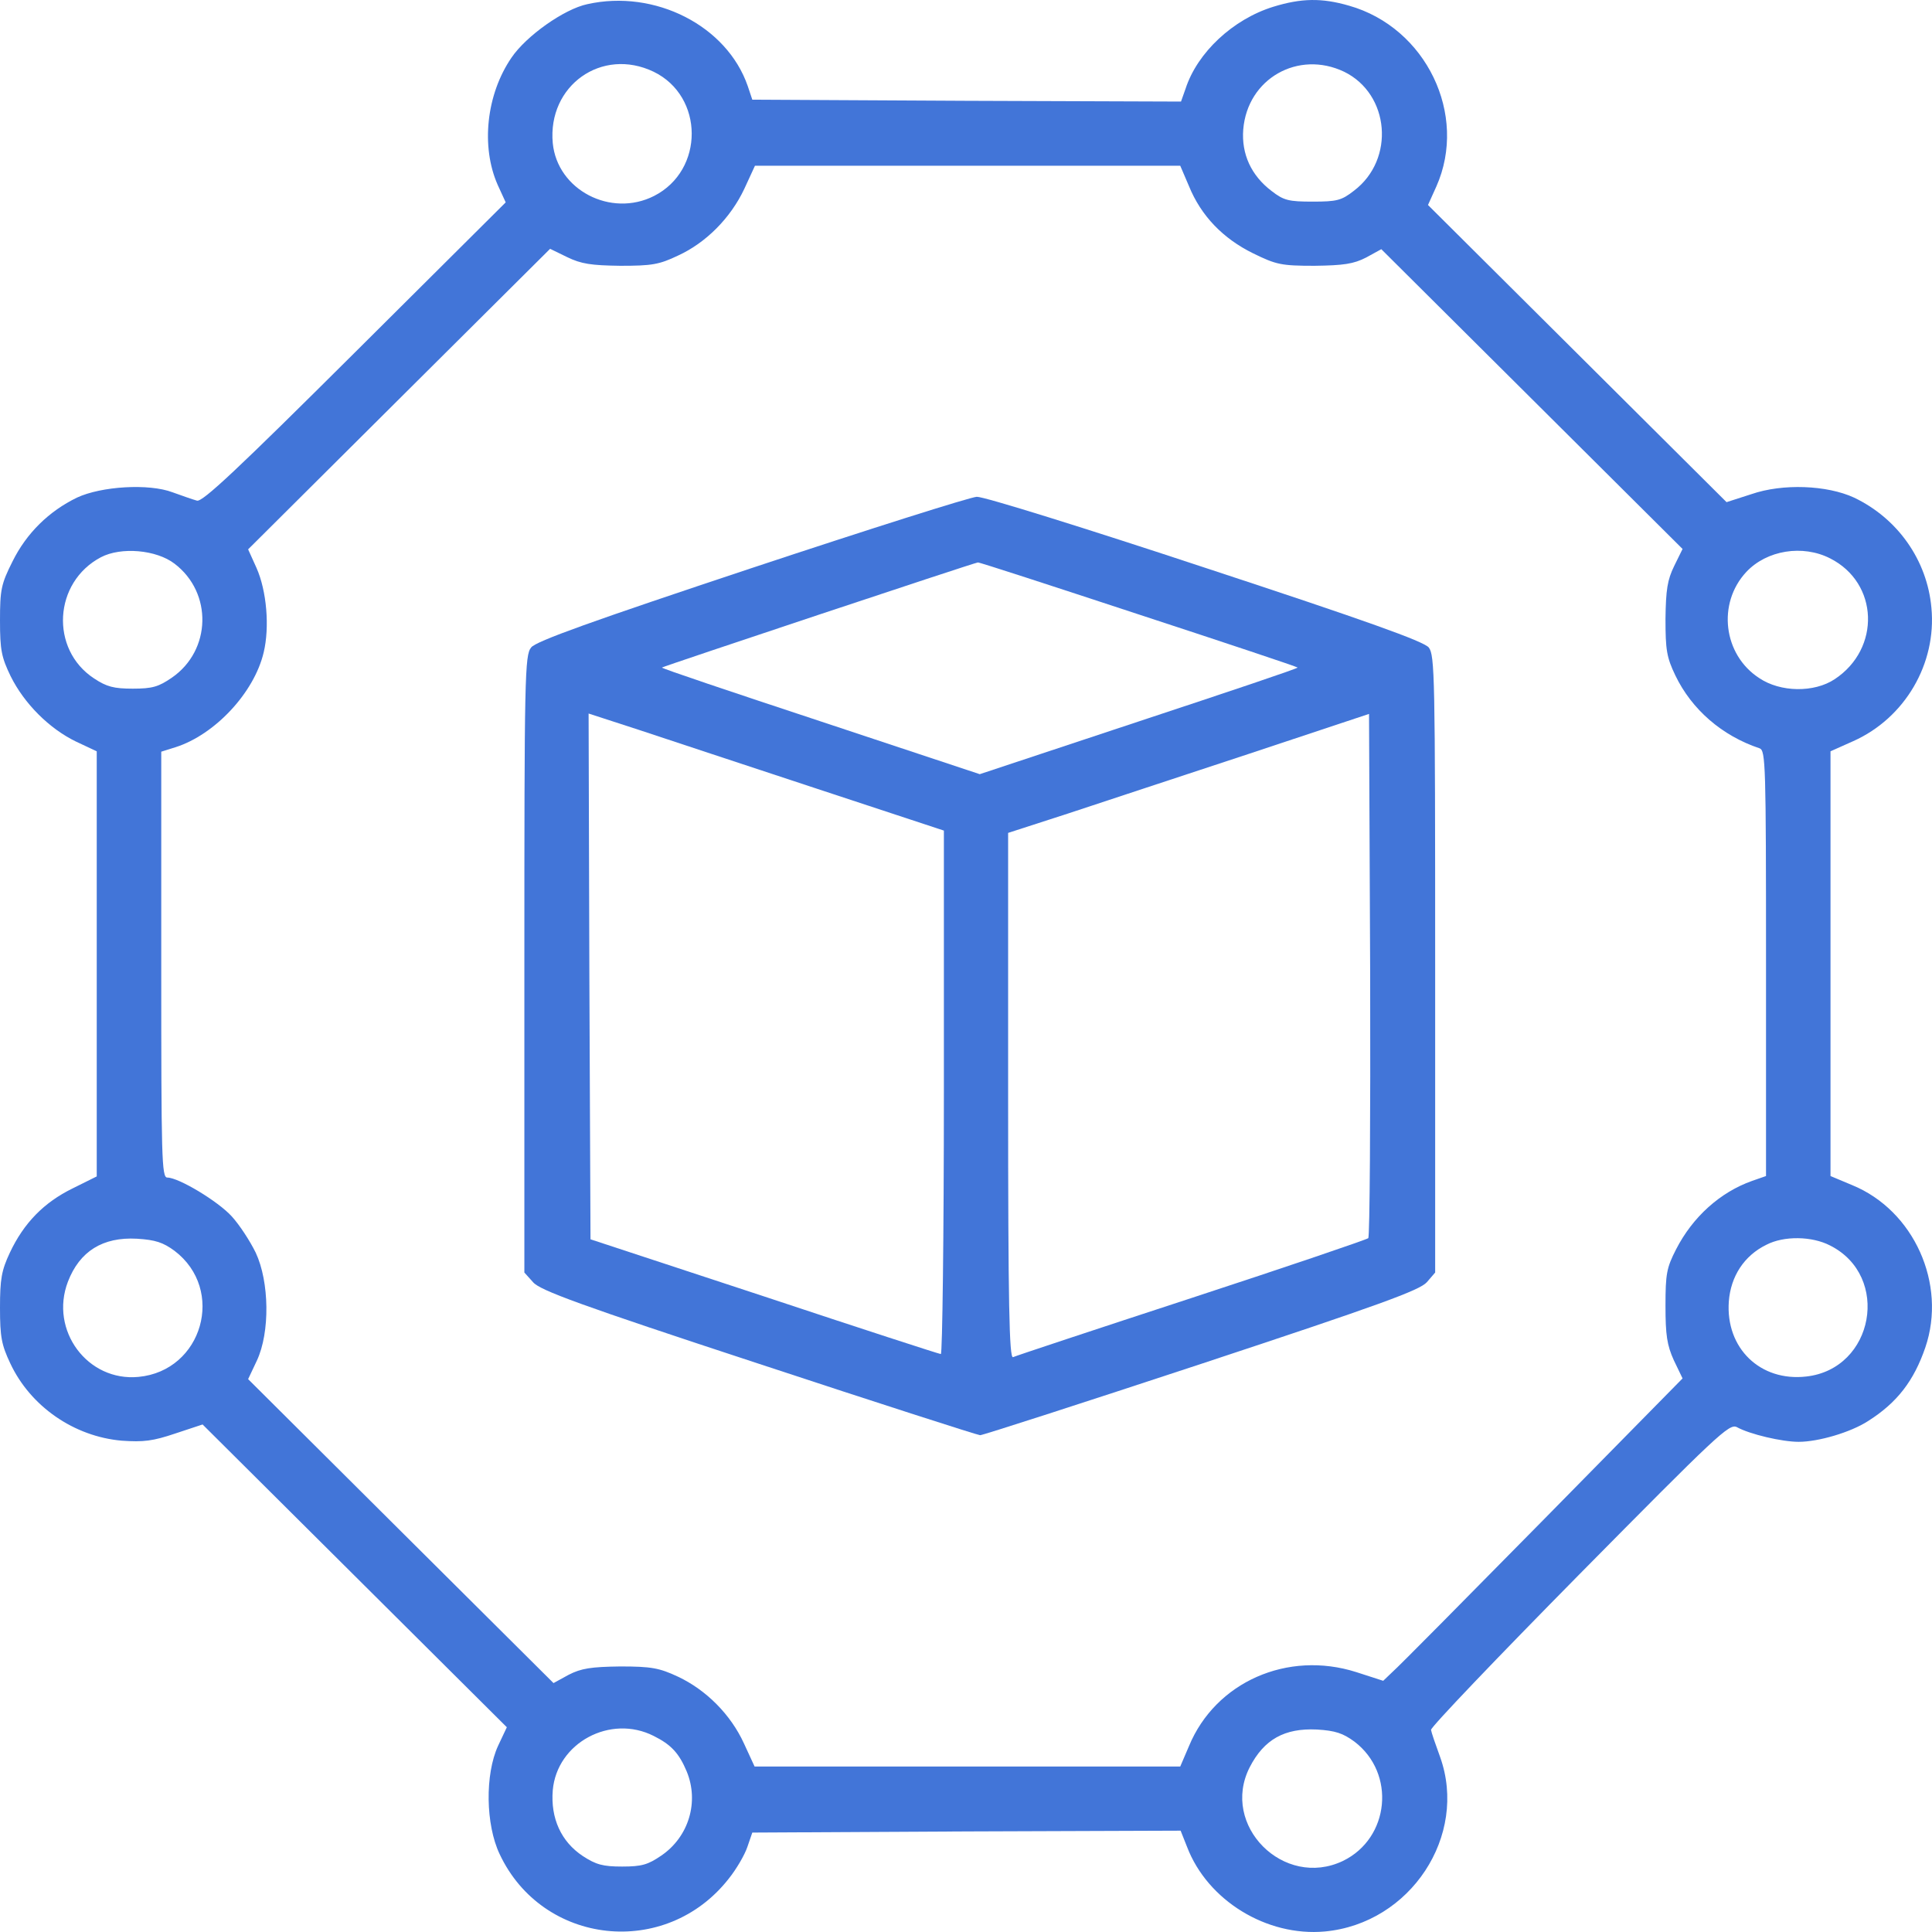
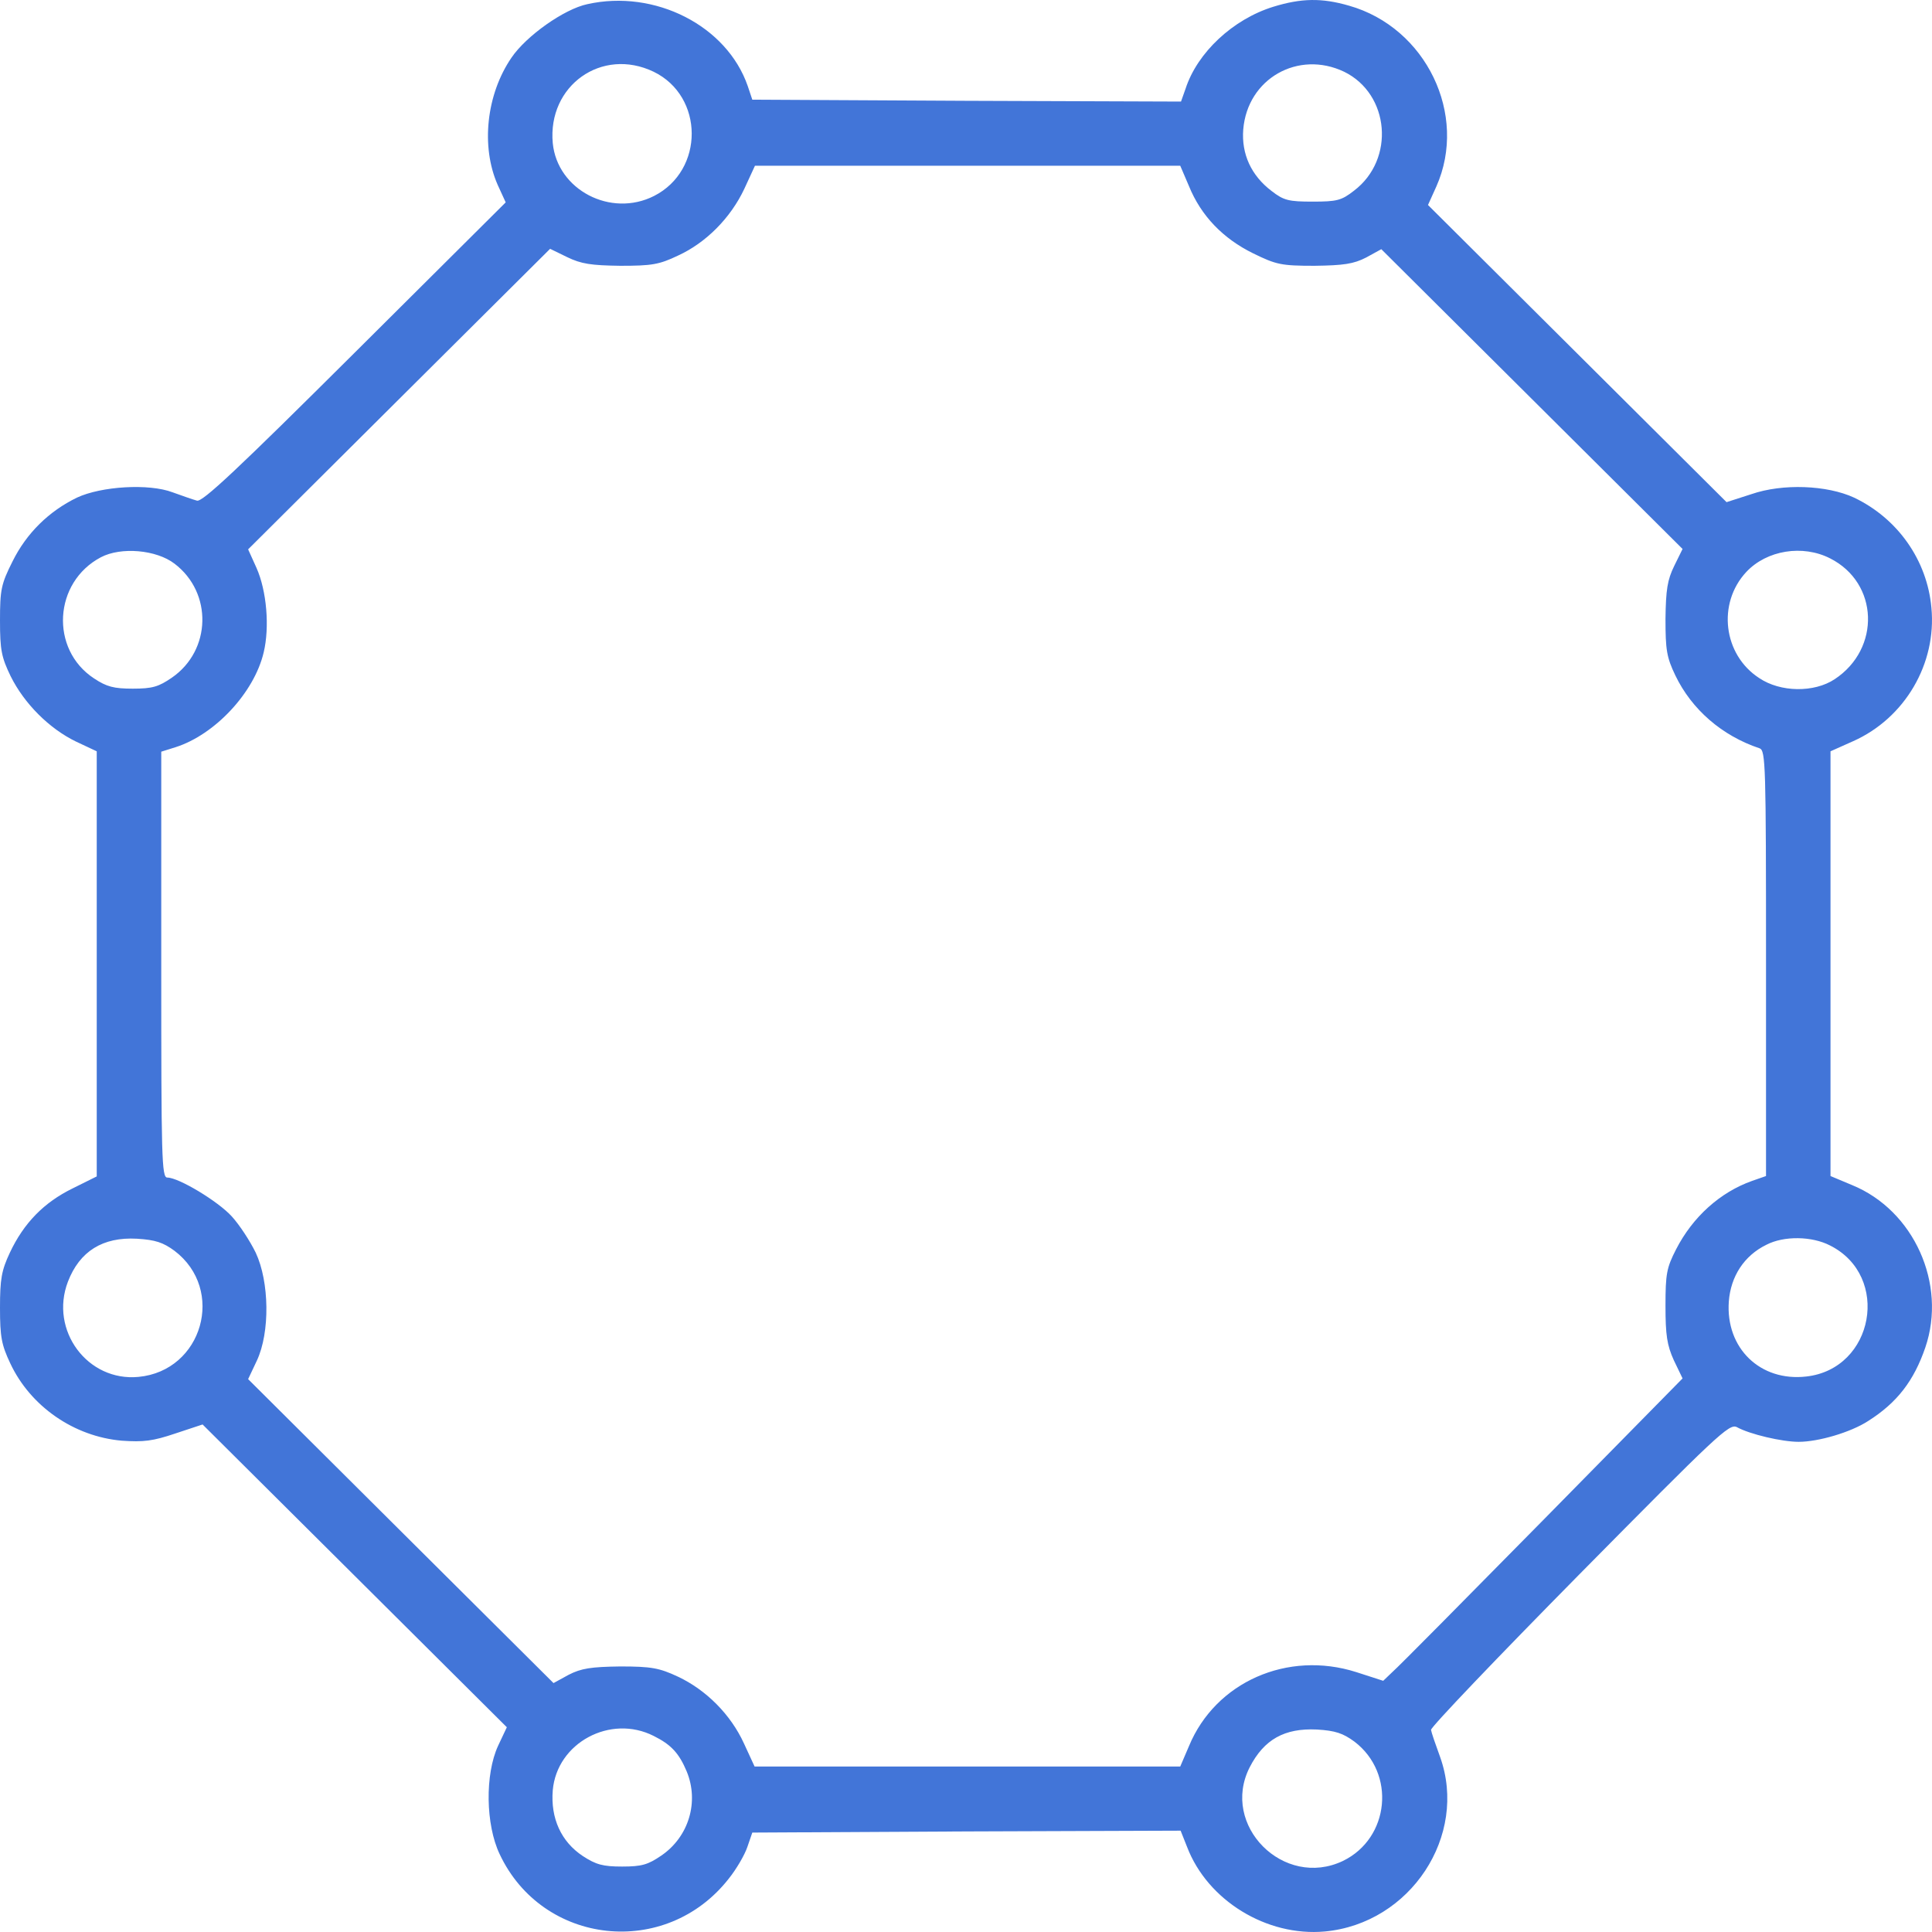
<svg xmlns="http://www.w3.org/2000/svg" width="56" height="56" viewBox="0 0 56 56" fill="none">
  <path d="M17.023 0.121C16.352 0.263 15.252 1.04 14.823 1.675C14.098 2.736 13.933 4.246 14.427 5.362L14.658 5.866L10.282 10.221C6.884 13.603 5.861 14.566 5.707 14.511C5.586 14.478 5.278 14.369 5.003 14.27C4.311 14.008 2.936 14.095 2.232 14.423C1.419 14.817 0.77 15.452 0.363 16.273C0.033 16.929 0 17.093 0 17.991C0 18.844 0.044 19.052 0.308 19.599C0.704 20.398 1.43 21.12 2.199 21.493L2.804 21.777V27.938V34.099L2.1 34.449C1.276 34.854 0.693 35.445 0.286 36.309C0.044 36.824 0 37.075 0 37.907C0 38.75 0.044 38.98 0.297 39.516C0.88 40.763 2.144 41.639 3.53 41.759C4.157 41.803 4.432 41.77 5.08 41.551L5.872 41.289L10.282 45.677L14.691 50.065L14.438 50.601C14.054 51.433 14.076 52.888 14.482 53.742C15.725 56.39 19.299 56.784 21.124 54.453C21.344 54.18 21.586 53.764 21.663 53.534L21.806 53.118L28.019 53.085L34.221 53.063L34.408 53.534C35.002 55.088 36.717 56.138 38.4 55.985C40.885 55.755 42.557 53.206 41.743 50.929C41.611 50.568 41.49 50.218 41.479 50.142C41.468 50.065 43.403 48.041 45.779 45.633C49.77 41.595 50.122 41.256 50.342 41.365C50.716 41.573 51.651 41.792 52.135 41.792C52.706 41.792 53.641 41.518 54.147 41.19C54.994 40.654 55.477 40.019 55.807 39.056C56.434 37.218 55.477 35.084 53.685 34.351L53.058 34.088V27.938V21.777L53.718 21.482C55.214 20.814 56.137 19.238 55.983 17.619C55.862 16.24 55.005 15.025 53.74 14.423C52.959 14.062 51.673 14.008 50.76 14.325L50.045 14.555L45.724 10.254L41.391 5.942L41.633 5.406C42.557 3.327 41.336 0.799 39.104 0.165C38.312 -0.065 37.718 -0.054 36.904 0.197C35.739 0.558 34.705 1.521 34.364 2.572L34.232 2.944L28.019 2.922L21.806 2.889L21.674 2.495C21.069 0.744 18.98 -0.317 17.023 0.121ZM18.947 2.08C20.41 2.791 20.421 4.936 18.958 5.68C17.704 6.315 16.154 5.505 16.022 4.148C15.868 2.484 17.441 1.357 18.947 2.08ZM38.961 2.08C40.28 2.725 40.445 4.618 39.247 5.527C38.884 5.811 38.752 5.844 38.048 5.844C37.355 5.844 37.212 5.811 36.86 5.538C36.267 5.089 35.981 4.465 36.036 3.754C36.157 2.277 37.63 1.445 38.961 2.08ZM34.463 5.395C34.815 6.26 35.453 6.916 36.322 7.343C36.992 7.671 37.135 7.704 38.103 7.704C38.95 7.693 39.236 7.65 39.599 7.464L40.038 7.223L44.404 11.567L48.77 15.912L48.528 16.404C48.33 16.809 48.286 17.093 48.275 17.936C48.275 18.833 48.308 19.052 48.561 19.578C49.033 20.562 49.913 21.328 51.002 21.69C51.178 21.755 51.189 22.149 51.189 27.927V34.088L50.782 34.23C49.858 34.559 49.066 35.27 48.583 36.211C48.308 36.747 48.275 36.922 48.275 37.852C48.275 38.695 48.319 38.991 48.517 39.428L48.77 39.954L44.712 44.079C42.48 46.344 40.533 48.314 40.368 48.456L40.093 48.719L39.313 48.467C37.322 47.833 35.233 48.752 34.463 50.612L34.21 51.203H28.041H21.872L21.564 50.535C21.179 49.693 20.465 48.982 19.651 48.599C19.112 48.347 18.881 48.303 17.979 48.303C17.133 48.314 16.847 48.358 16.484 48.544L16.044 48.785L11.612 44.375L7.192 39.975L7.445 39.439C7.83 38.618 7.808 37.152 7.412 36.309C7.247 35.97 6.939 35.5 6.719 35.259C6.323 34.821 5.179 34.132 4.849 34.132C4.685 34.132 4.674 33.563 4.674 27.96V21.788L5.091 21.657C6.224 21.296 7.368 20.081 7.643 18.91C7.819 18.177 7.731 17.126 7.434 16.459L7.192 15.923L11.568 11.567L15.945 7.212L16.44 7.453C16.847 7.65 17.133 7.693 17.979 7.704C18.892 7.704 19.101 7.671 19.651 7.409C20.465 7.037 21.179 6.315 21.575 5.472L21.883 4.804H28.052H34.21L34.463 5.395ZM5.058 16.338C6.169 17.181 6.125 18.855 4.981 19.643C4.597 19.906 4.421 19.961 3.849 19.961C3.299 19.961 3.09 19.906 2.727 19.665C1.441 18.823 1.551 16.875 2.925 16.152C3.508 15.846 4.531 15.934 5.058 16.338ZM53.047 16.185C54.455 16.896 54.521 18.801 53.179 19.687C52.585 20.081 51.607 20.07 50.991 19.654C49.946 18.976 49.77 17.487 50.617 16.579C51.211 15.944 52.255 15.78 53.047 16.185ZM5.058 36.255C6.543 37.382 5.872 39.735 4.014 39.91C2.54 40.052 1.43 38.564 1.968 37.152C2.309 36.266 2.98 35.85 3.97 35.905C4.509 35.938 4.729 36.014 5.058 36.255ZM53.047 36.102C54.807 36.988 54.323 39.68 52.355 39.899C51.024 40.052 50.012 39.078 50.111 37.721C50.166 36.999 50.551 36.397 51.2 36.08C51.706 35.817 52.519 35.828 53.047 36.102ZM18.947 50.317C19.453 50.568 19.684 50.82 19.904 51.345C20.267 52.221 19.97 53.239 19.167 53.786C18.782 54.048 18.606 54.103 18.034 54.103C17.474 54.103 17.276 54.048 16.891 53.797C16.264 53.381 15.956 52.702 16.022 51.892C16.143 50.514 17.693 49.682 18.947 50.317ZM39.258 50.481C40.467 51.4 40.28 53.282 38.928 53.939C37.212 54.76 35.365 52.91 36.223 51.225C36.64 50.415 37.234 50.087 38.169 50.131C38.708 50.163 38.928 50.24 39.258 50.481Z" fill="#4275D8" />
-   <path d="M21.772 16.471C17.193 17.994 15.528 18.588 15.396 18.767C15.21 18.991 15.199 19.596 15.199 27.949V36.885L15.451 37.165C15.648 37.4 16.809 37.826 21.991 39.528C25.453 40.67 28.344 41.6 28.41 41.6C28.487 41.6 31.368 40.67 34.829 39.528C39.978 37.826 41.15 37.4 41.358 37.165L41.599 36.885V27.949C41.599 19.596 41.588 18.991 41.413 18.767C41.26 18.588 39.605 17.994 34.939 16.46C31.488 15.318 28.509 14.389 28.312 14.4C28.114 14.411 25.179 15.34 21.772 16.471ZM32.989 17.804C35.52 18.633 37.601 19.327 37.612 19.349C37.634 19.372 35.563 20.066 33.022 20.906L28.399 22.44L23.776 20.906C21.235 20.066 19.165 19.372 19.187 19.349C19.22 19.316 28.224 16.315 28.344 16.303C28.377 16.292 30.47 16.975 32.989 17.804ZM23.656 22.854L27.359 24.075V31.656C27.359 35.833 27.315 39.248 27.271 39.248C27.227 39.248 24.916 38.498 22.155 37.58L17.116 35.922L17.083 28.296L17.061 20.682L18.507 21.152C19.307 21.421 21.629 22.182 23.656 22.854ZM39.66 35.889C39.605 35.933 37.305 36.717 34.534 37.624C31.762 38.531 29.429 39.304 29.363 39.338C29.254 39.371 29.221 37.815 29.221 31.768V24.142L30.952 23.582C31.894 23.268 34.249 22.496 36.177 21.858L39.682 20.693L39.715 28.252C39.726 32.417 39.704 35.855 39.66 35.889Z" fill="#4275D8" />
</svg>